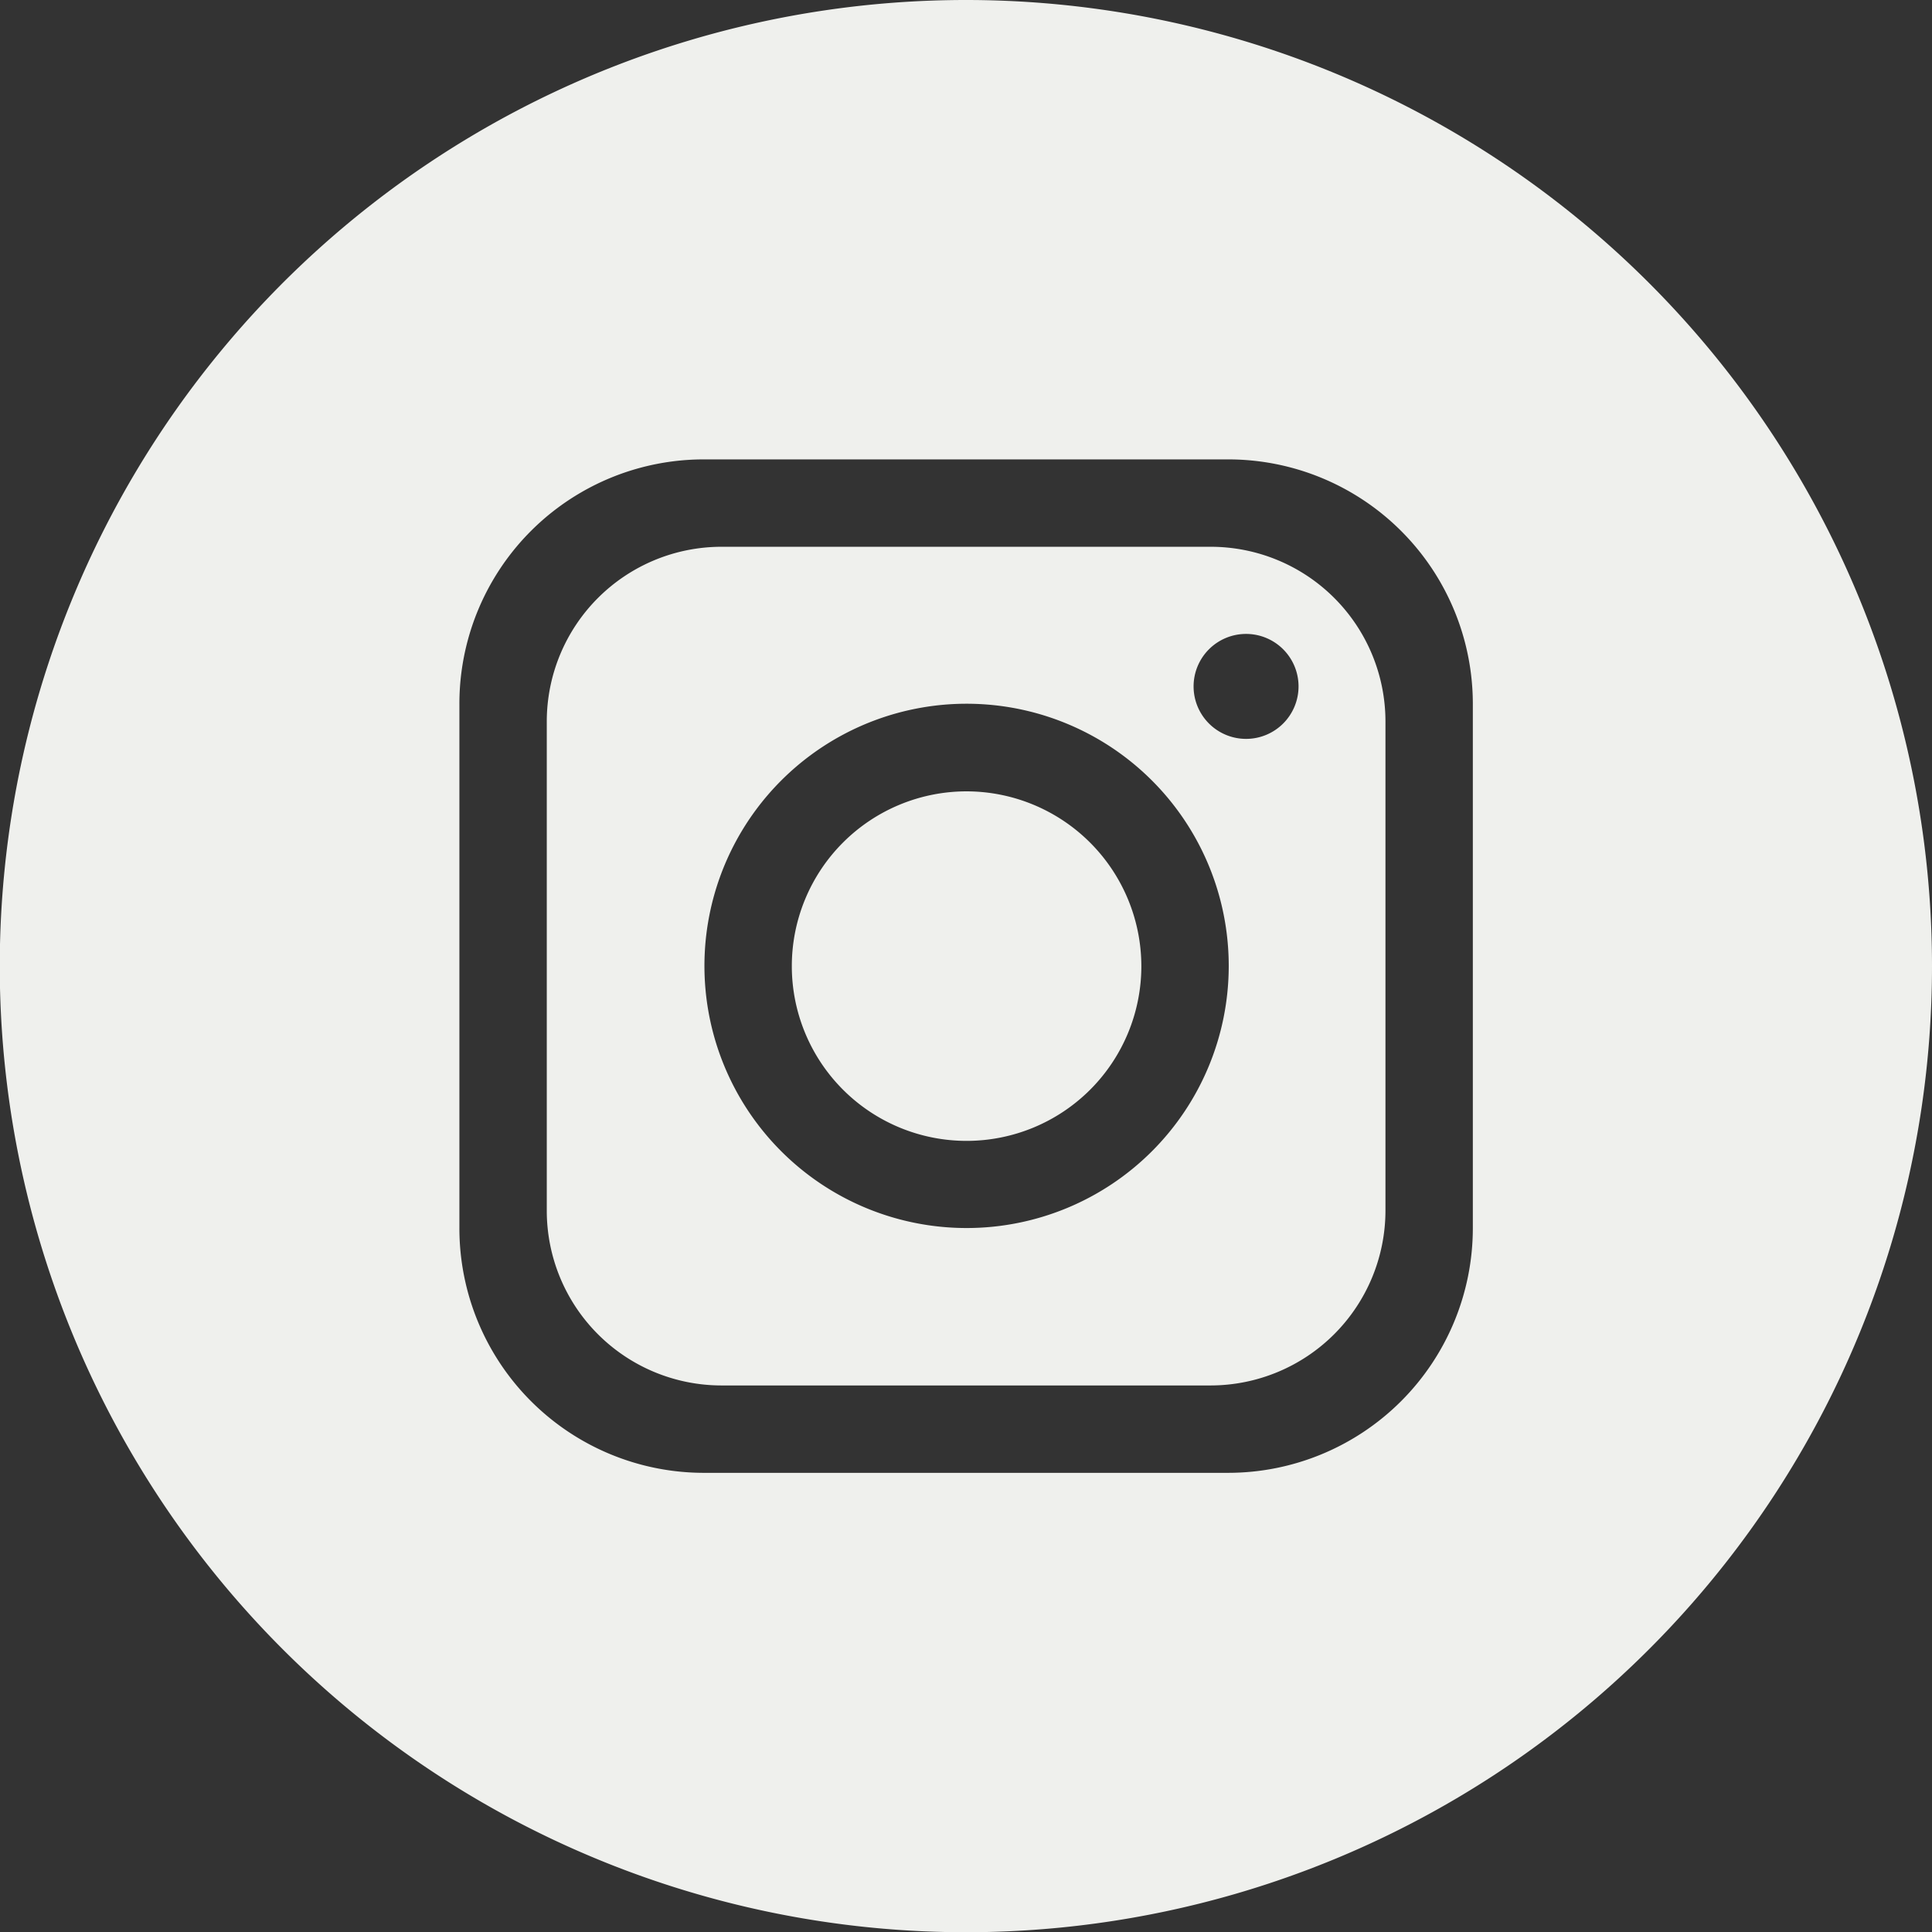
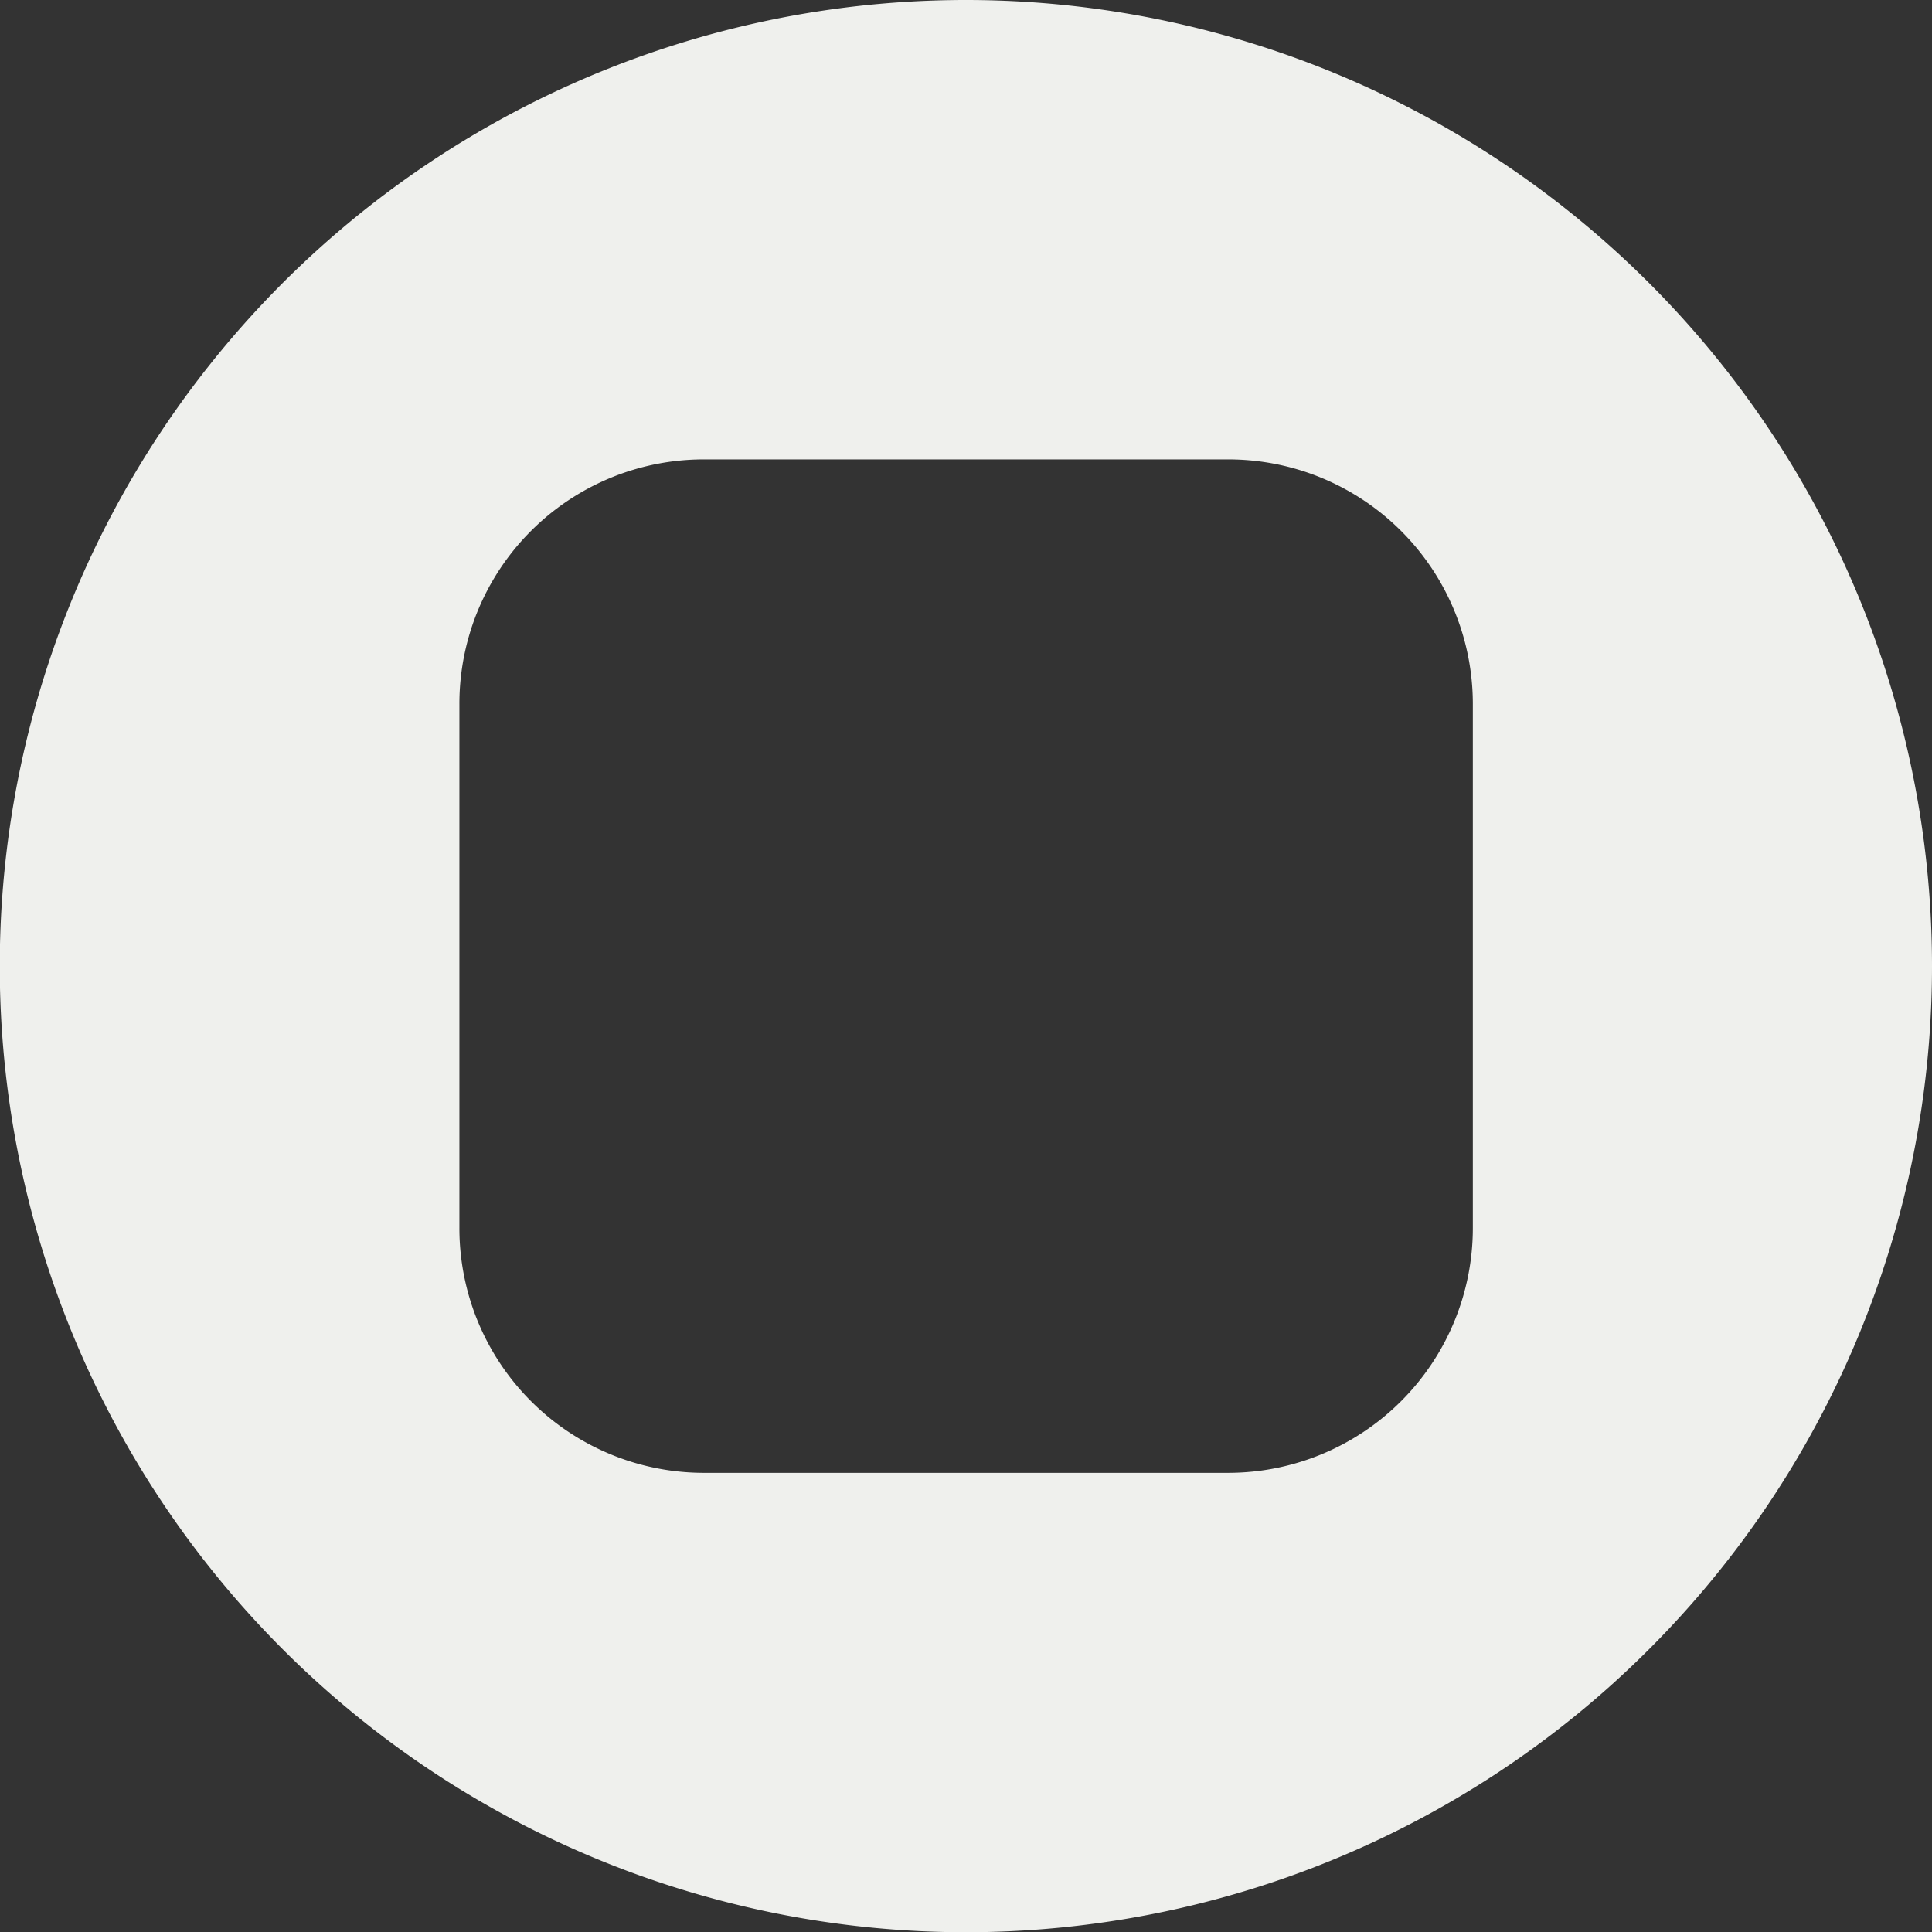
<svg xmlns="http://www.w3.org/2000/svg" viewBox="0 0 82.47 82.47">
  <rect x="0" y="0" width="82.47" height="82.47" fill="#333333" stroke="none" />
  <title>ig</title>
  <g id="Capa_2" data-name="Capa 2">
    <g id="Capa_1-2" data-name="Capa 1">
      <g>
        <path d="M41.24,0h0A41.24,41.24,0,1,0,82.47,41.24,41.24,41.24,0,0,0,41.24,0M62.87,52.42A10.45,10.45,0,0,1,52.42,62.87H30.05A10.44,10.44,0,0,1,19.61,52.42V30.05A10.43,10.43,0,0,1,30.05,19.61H52.42A10.44,10.44,0,0,1,62.87,30.05Z" style="fill: #eff0ed" />
-         <path d="M51.68,23.34H30.79a7.46,7.46,0,0,0-7.45,7.45V51.68a7.46,7.46,0,0,0,7.45,7.46H51.68a7.47,7.47,0,0,0,7.46-7.46V30.79a7.46,7.46,0,0,0-7.46-7.45M41.26,52.42A11.19,11.19,0,1,1,52.45,41.24,11.19,11.19,0,0,1,41.26,52.42M53.19,31.54a2.24,2.24,0,1,1,2.24-2.24,2.24,2.24,0,0,1-2.24,2.24" style="fill: #eff0ed" />
-         <path d="M41.26,33.78a7.46,7.46,0,1,0,7.46,7.46,7.47,7.47,0,0,0-7.46-7.46" style="fill: #eff0ed" />
      </g>
    </g>
  </g>
</svg>